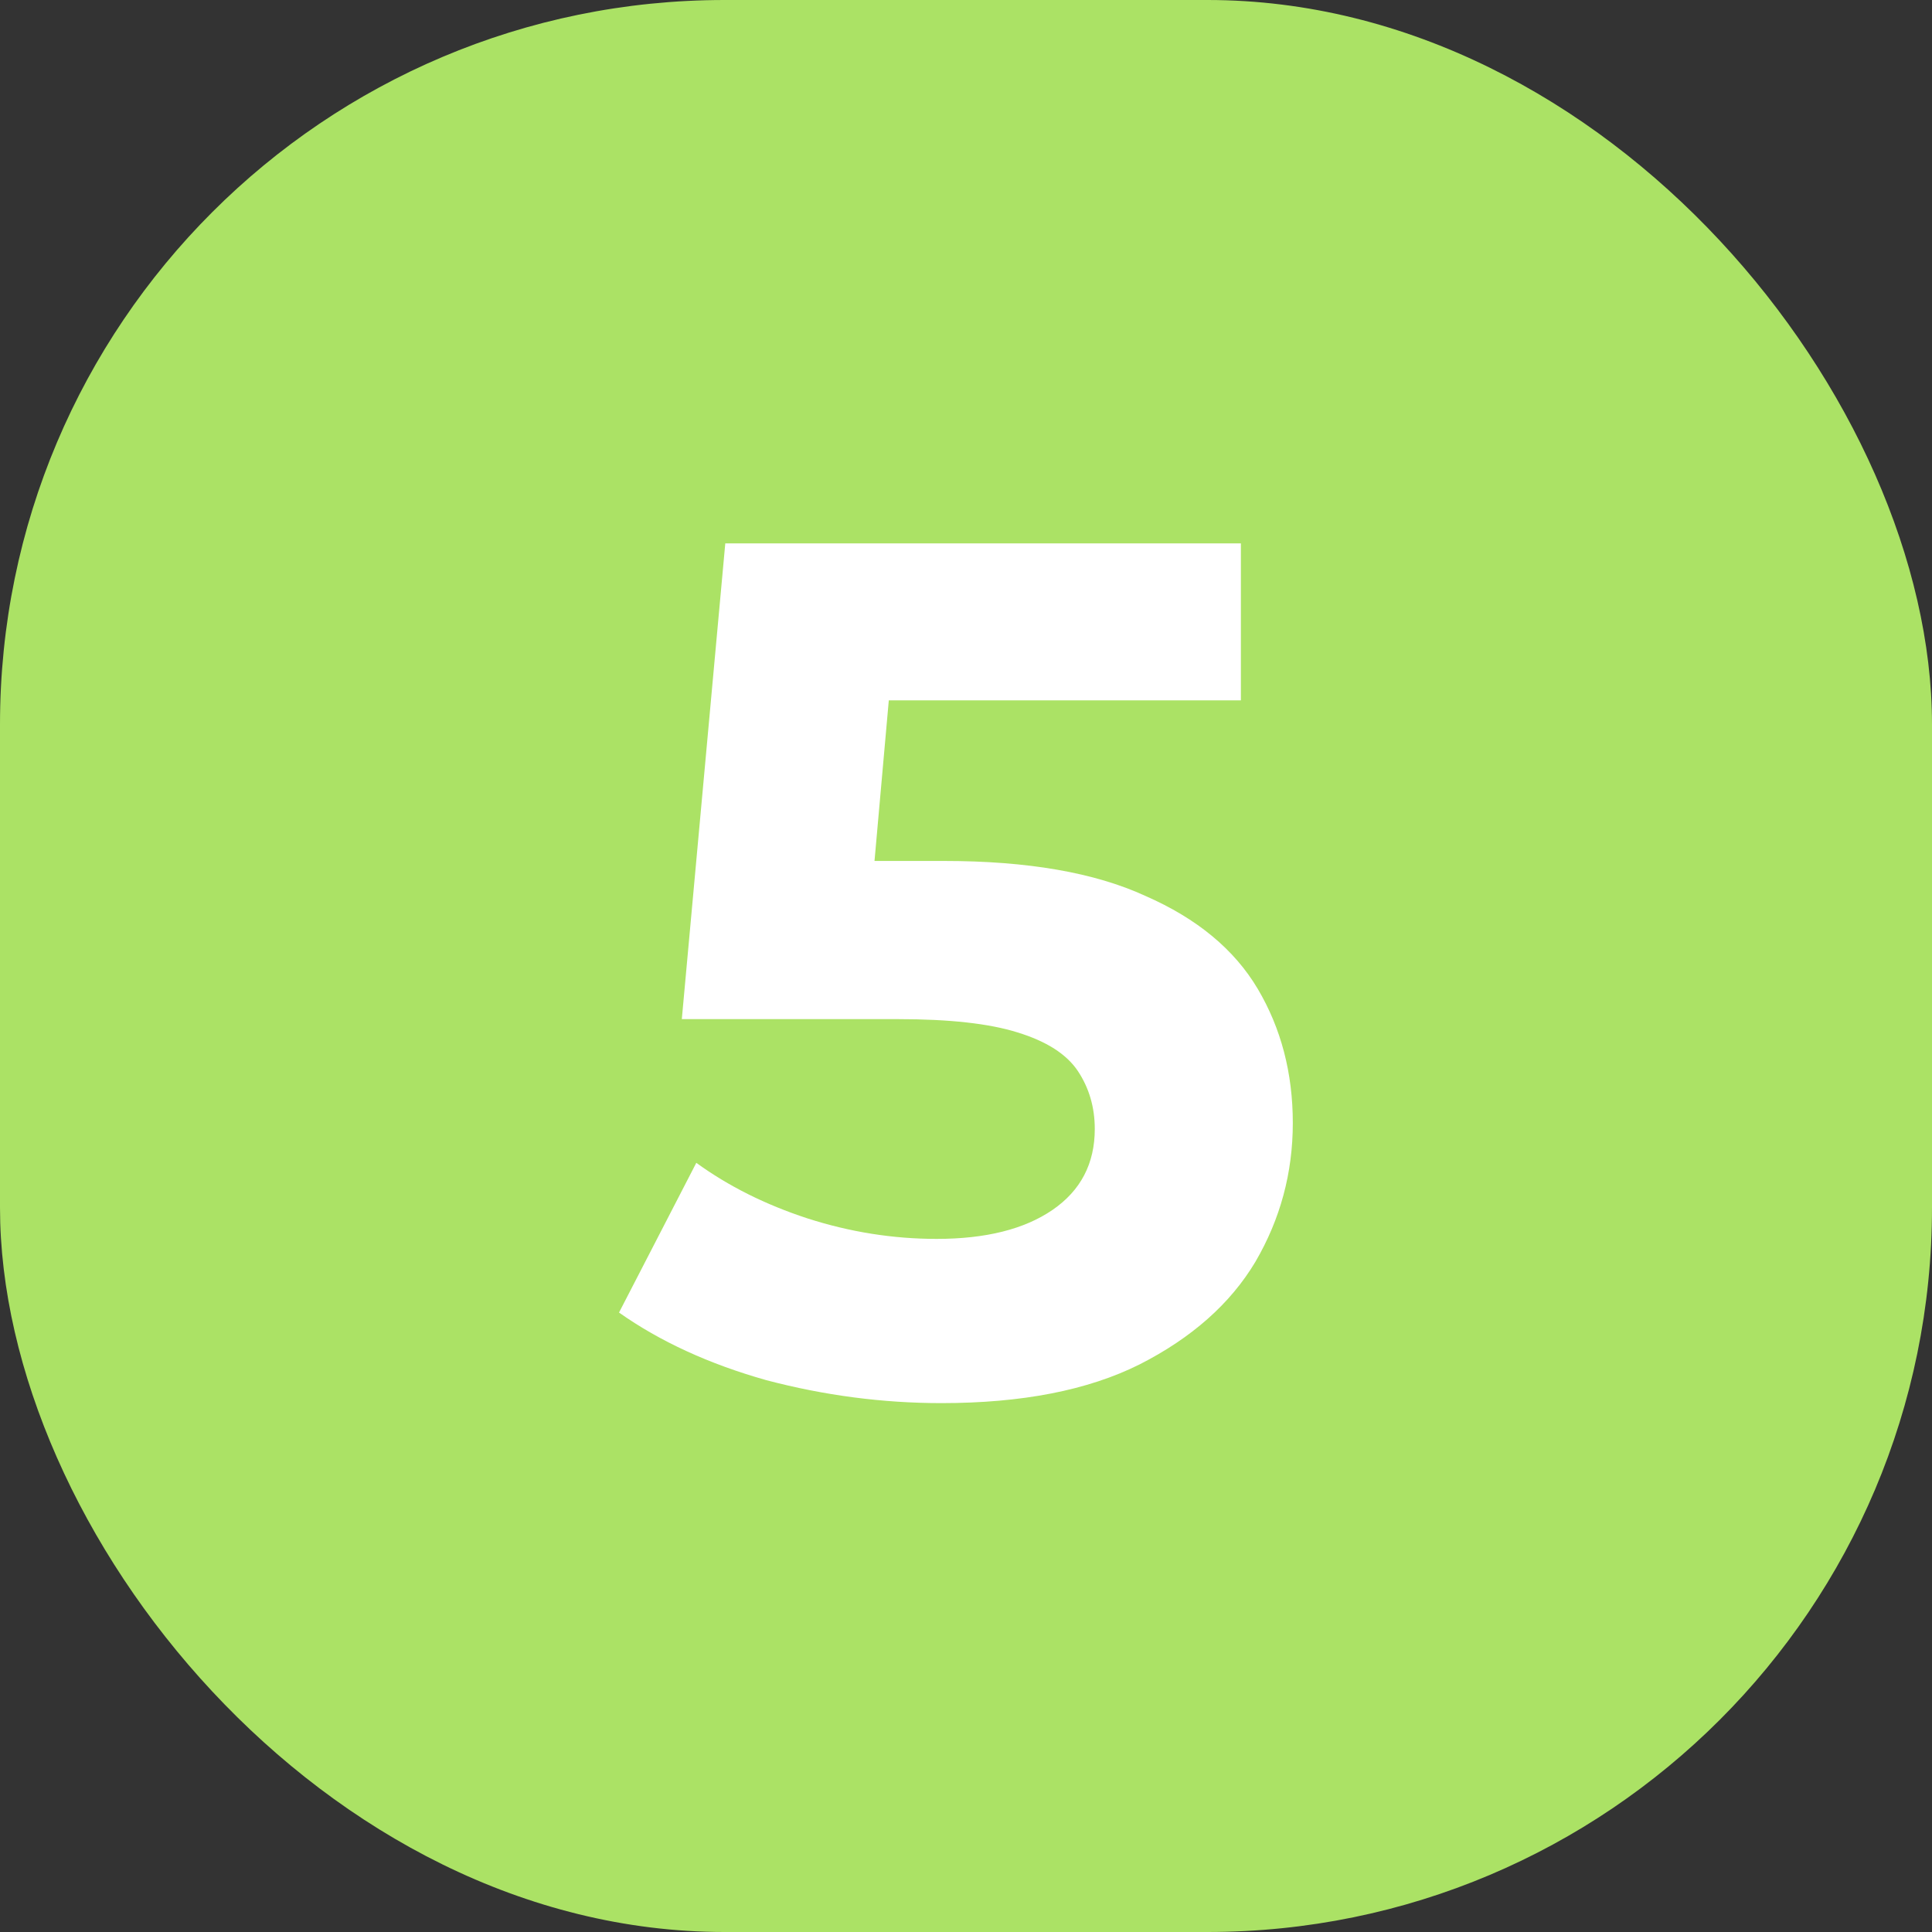
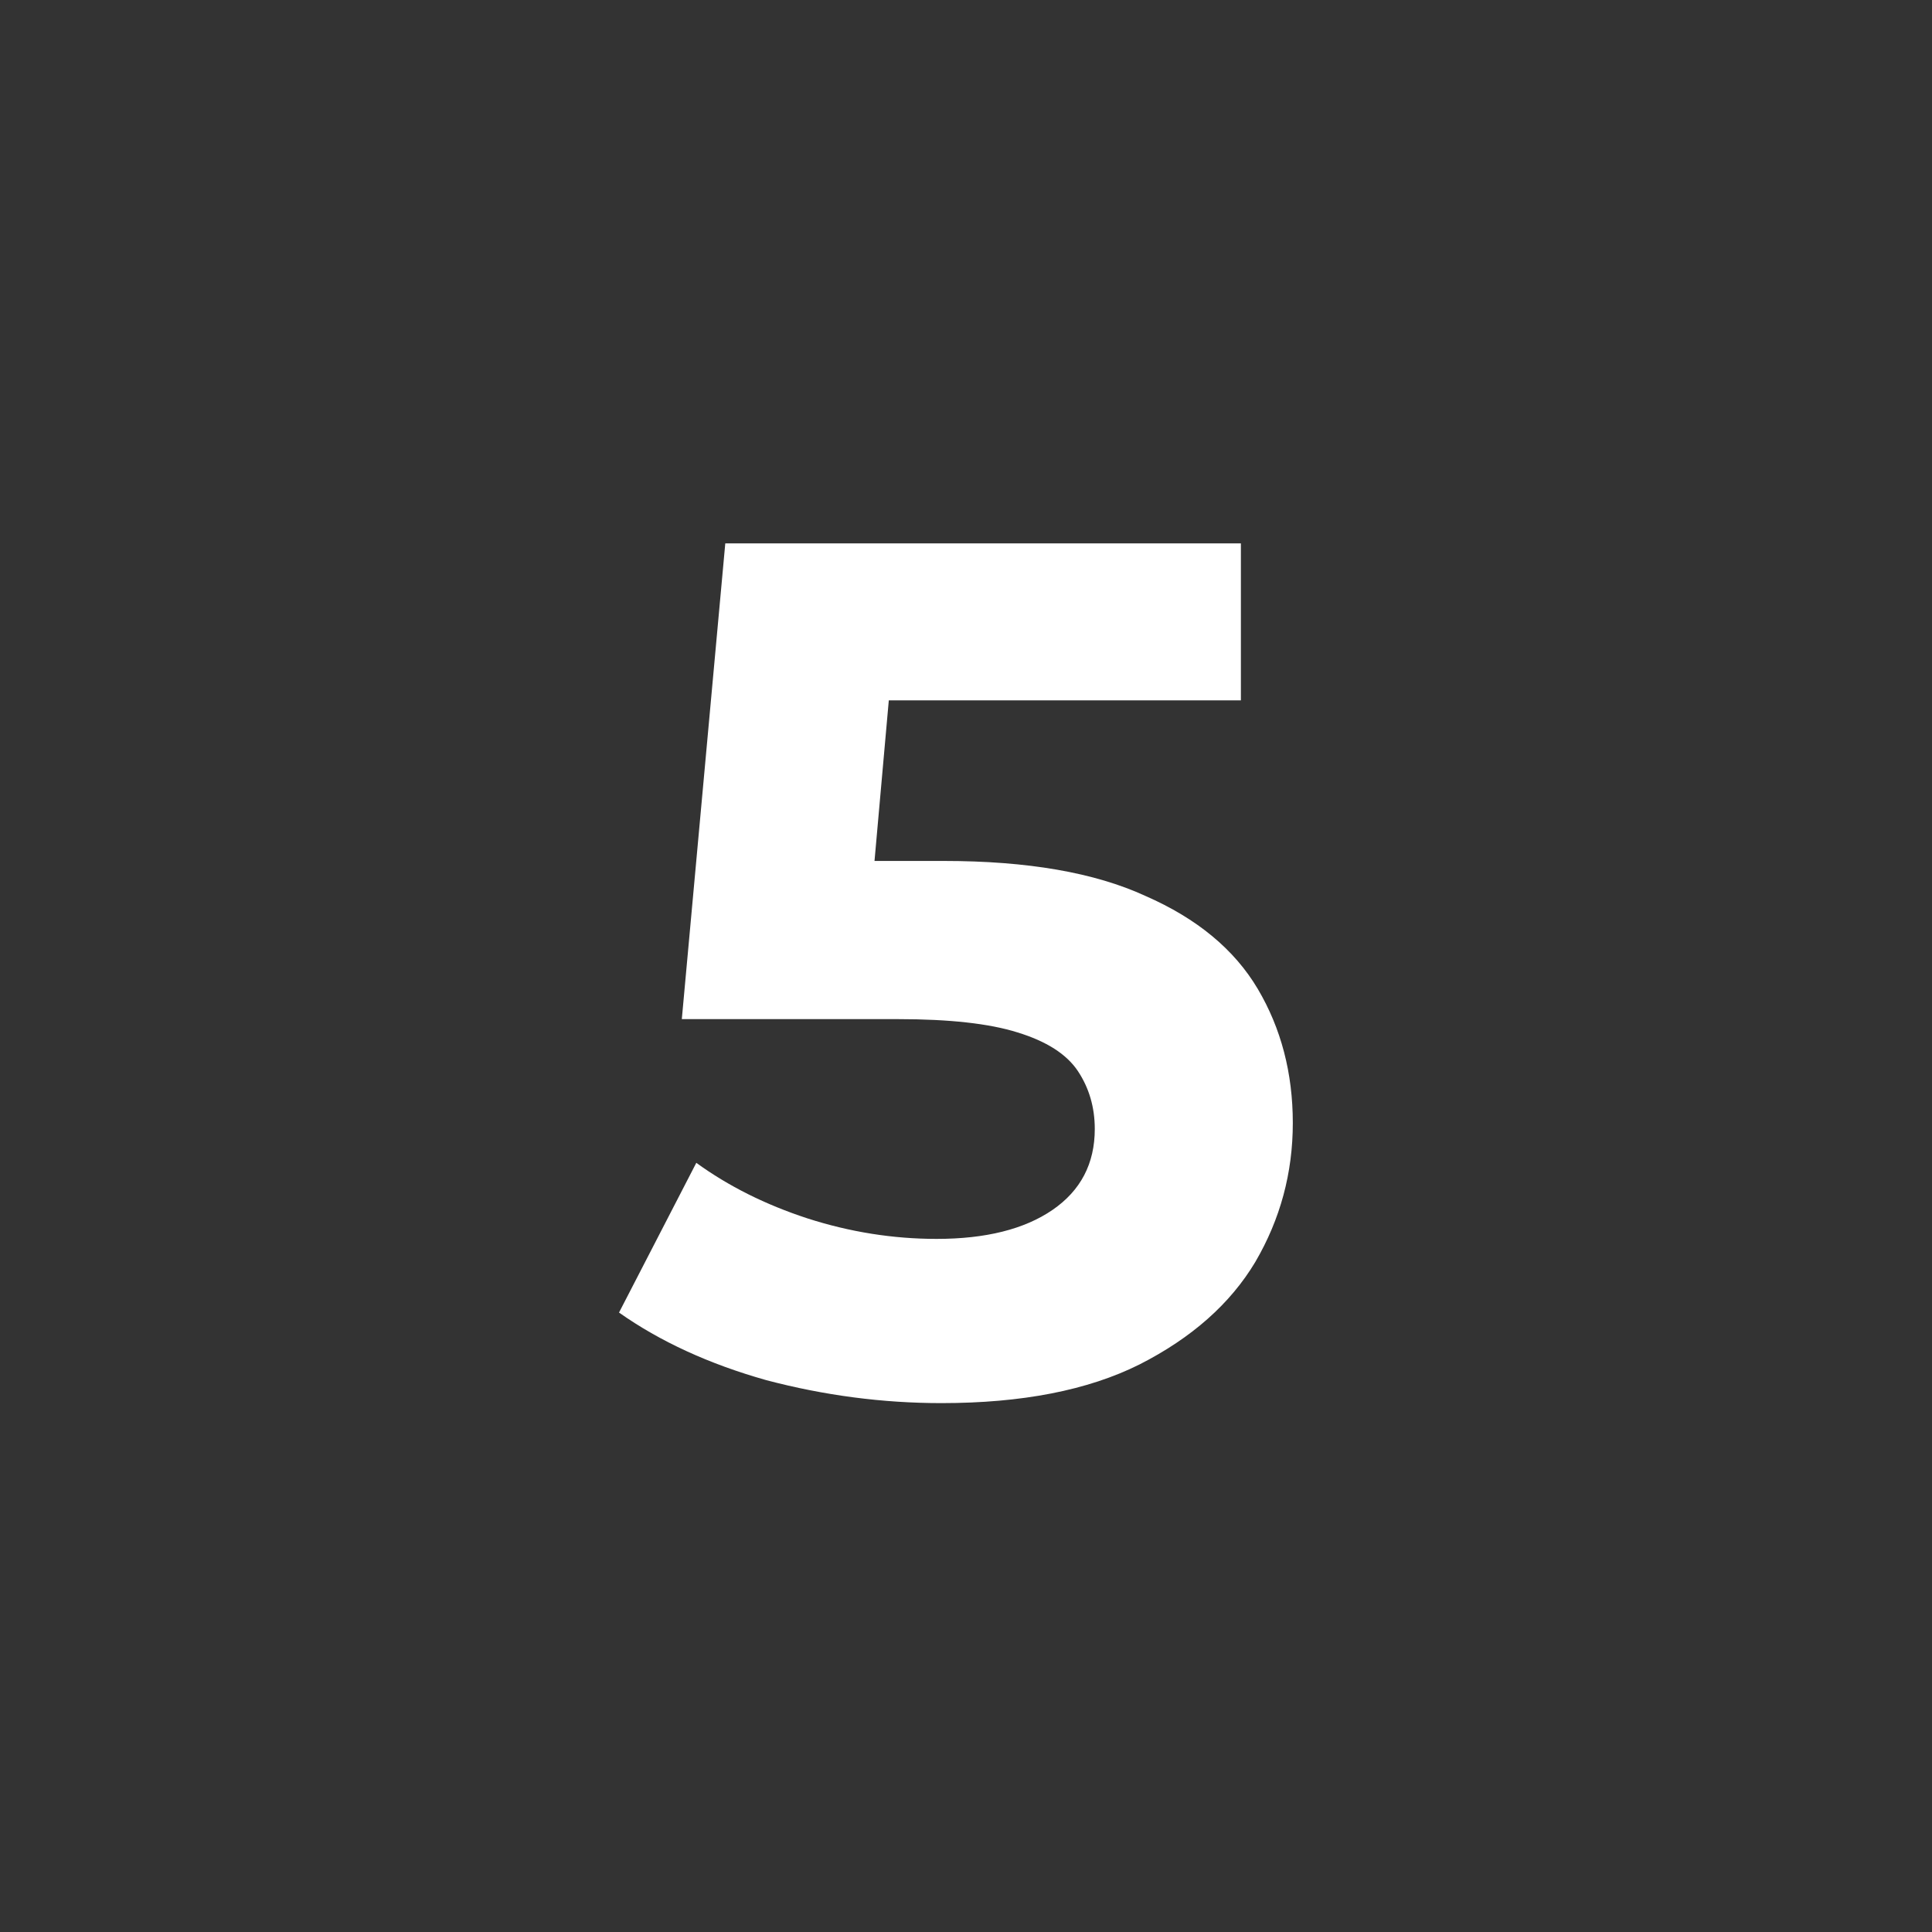
<svg xmlns="http://www.w3.org/2000/svg" width="32" height="32" viewBox="0 0 32 32" fill="none">
  <rect x="0" y="0" width="32" height="32" fill="#333333" stroke="none" />
-   <rect width="32" height="32" rx="12" fill="#ABE265" />
  <path d="M15.593 23.24C14.619 23.24 13.653 23.113 12.693 22.86C11.746 22.593 10.933 22.22 10.253 21.74L11.533 19.26C12.066 19.647 12.679 19.953 13.373 20.18C14.079 20.407 14.793 20.52 15.513 20.52C16.326 20.52 16.966 20.36 17.433 20.04C17.899 19.72 18.133 19.273 18.133 18.7C18.133 18.34 18.039 18.02 17.853 17.74C17.666 17.46 17.333 17.247 16.853 17.1C16.386 16.953 15.726 16.88 14.873 16.88H11.293L12.013 9H20.553V11.6H13.173L14.853 10.12L14.353 15.74L12.673 14.26H15.633C17.019 14.26 18.133 14.453 18.973 14.84C19.826 15.213 20.446 15.727 20.833 16.38C21.219 17.033 21.413 17.773 21.413 18.6C21.413 19.427 21.206 20.193 20.793 20.9C20.379 21.593 19.739 22.16 18.873 22.6C18.019 23.027 16.926 23.24 15.593 23.24Z" fill="white" />
</svg>